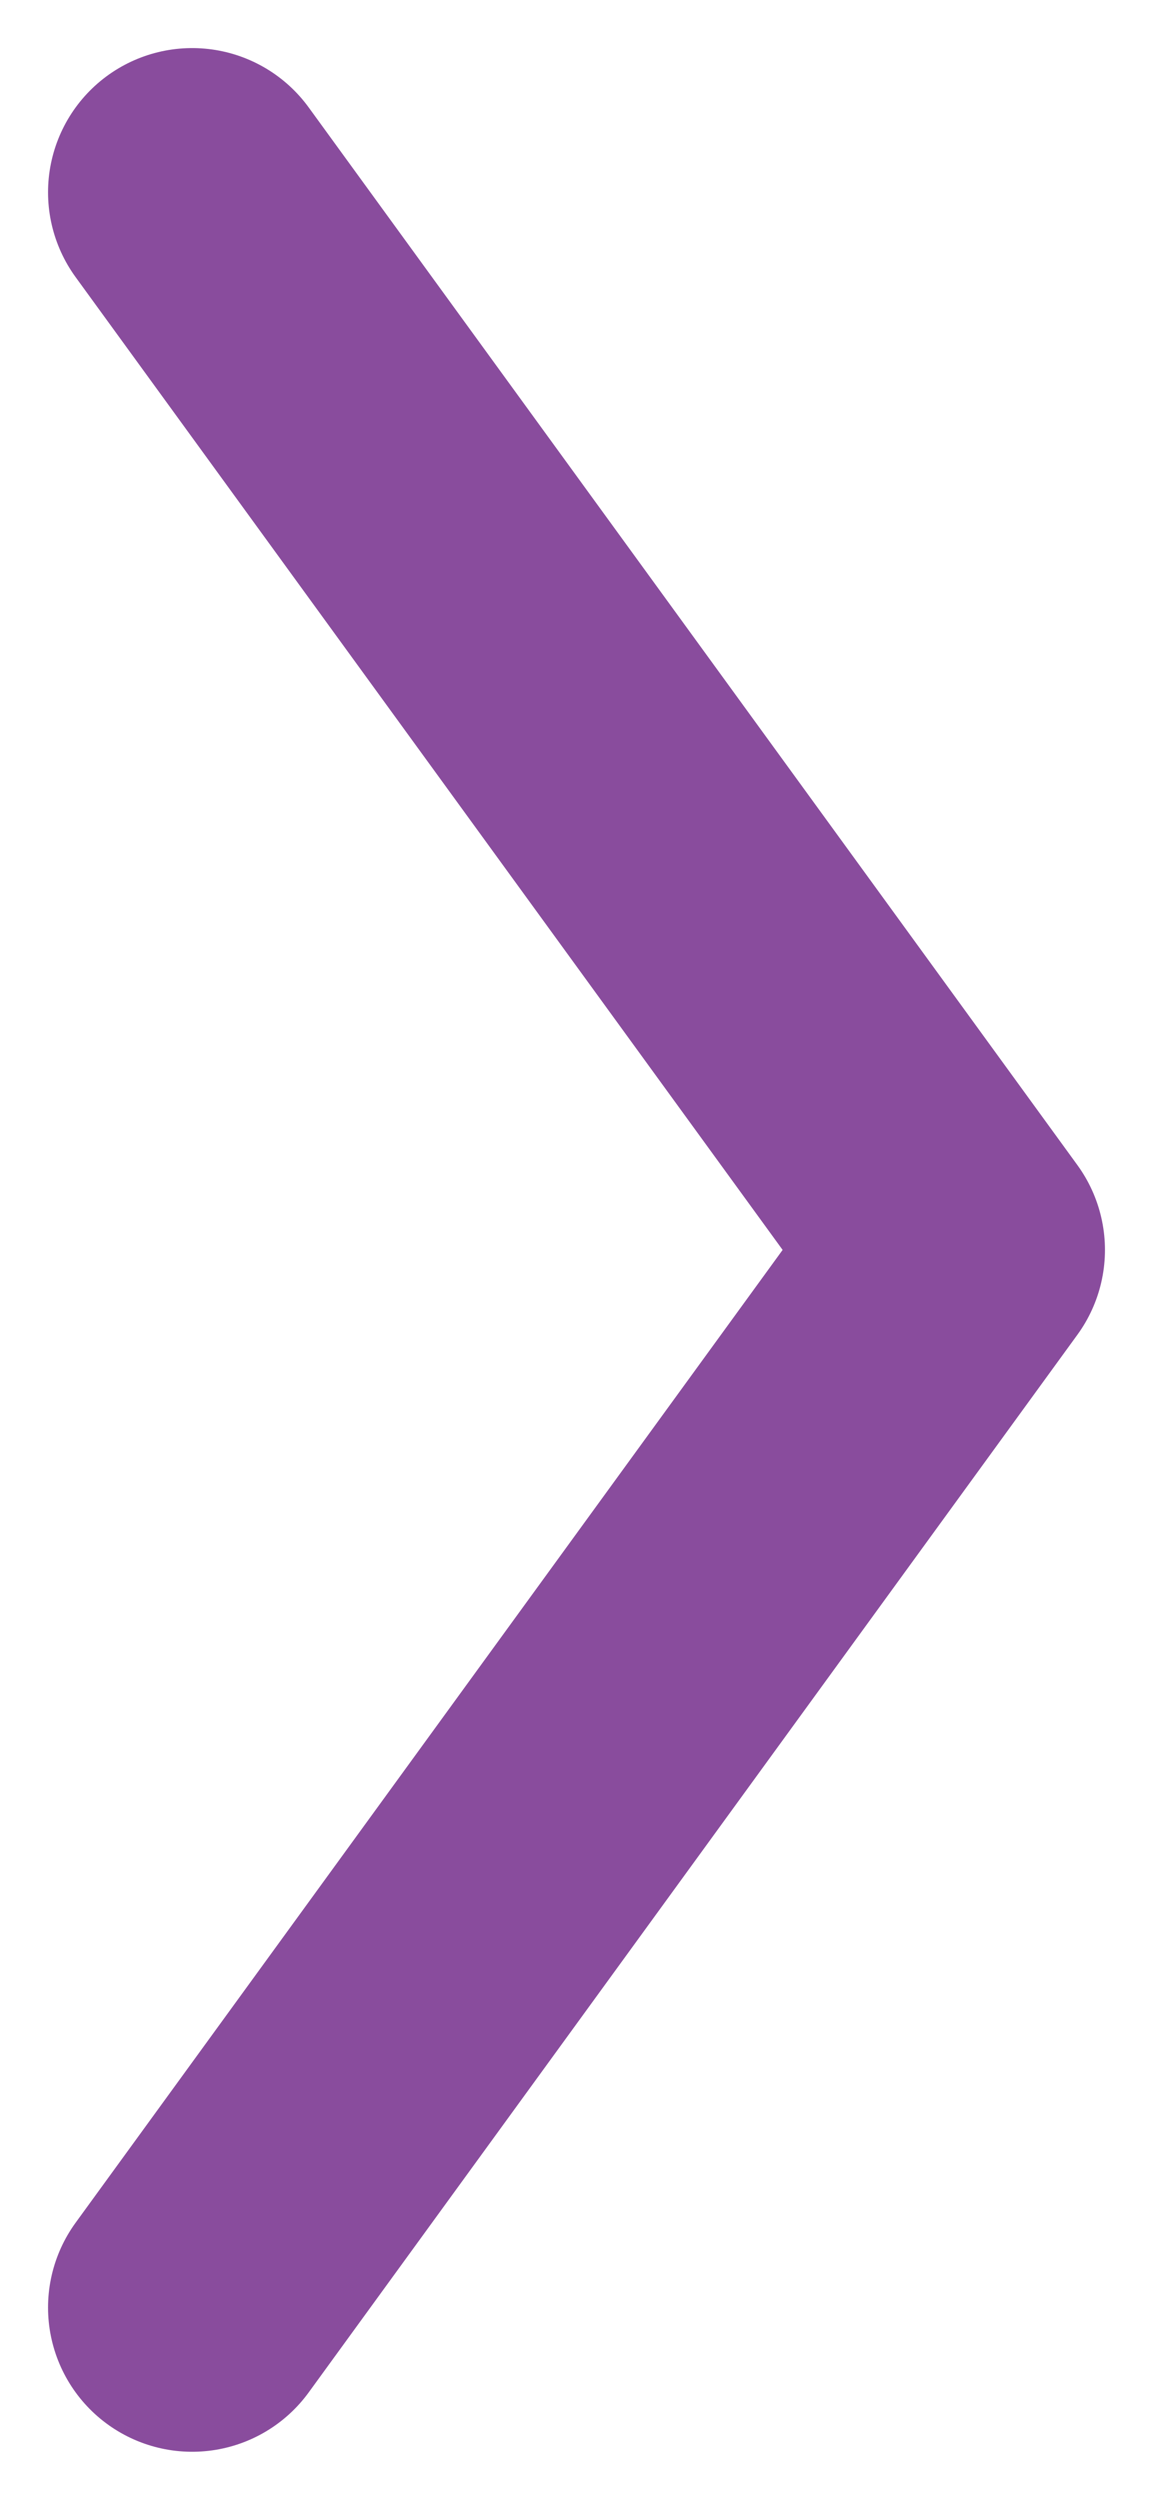
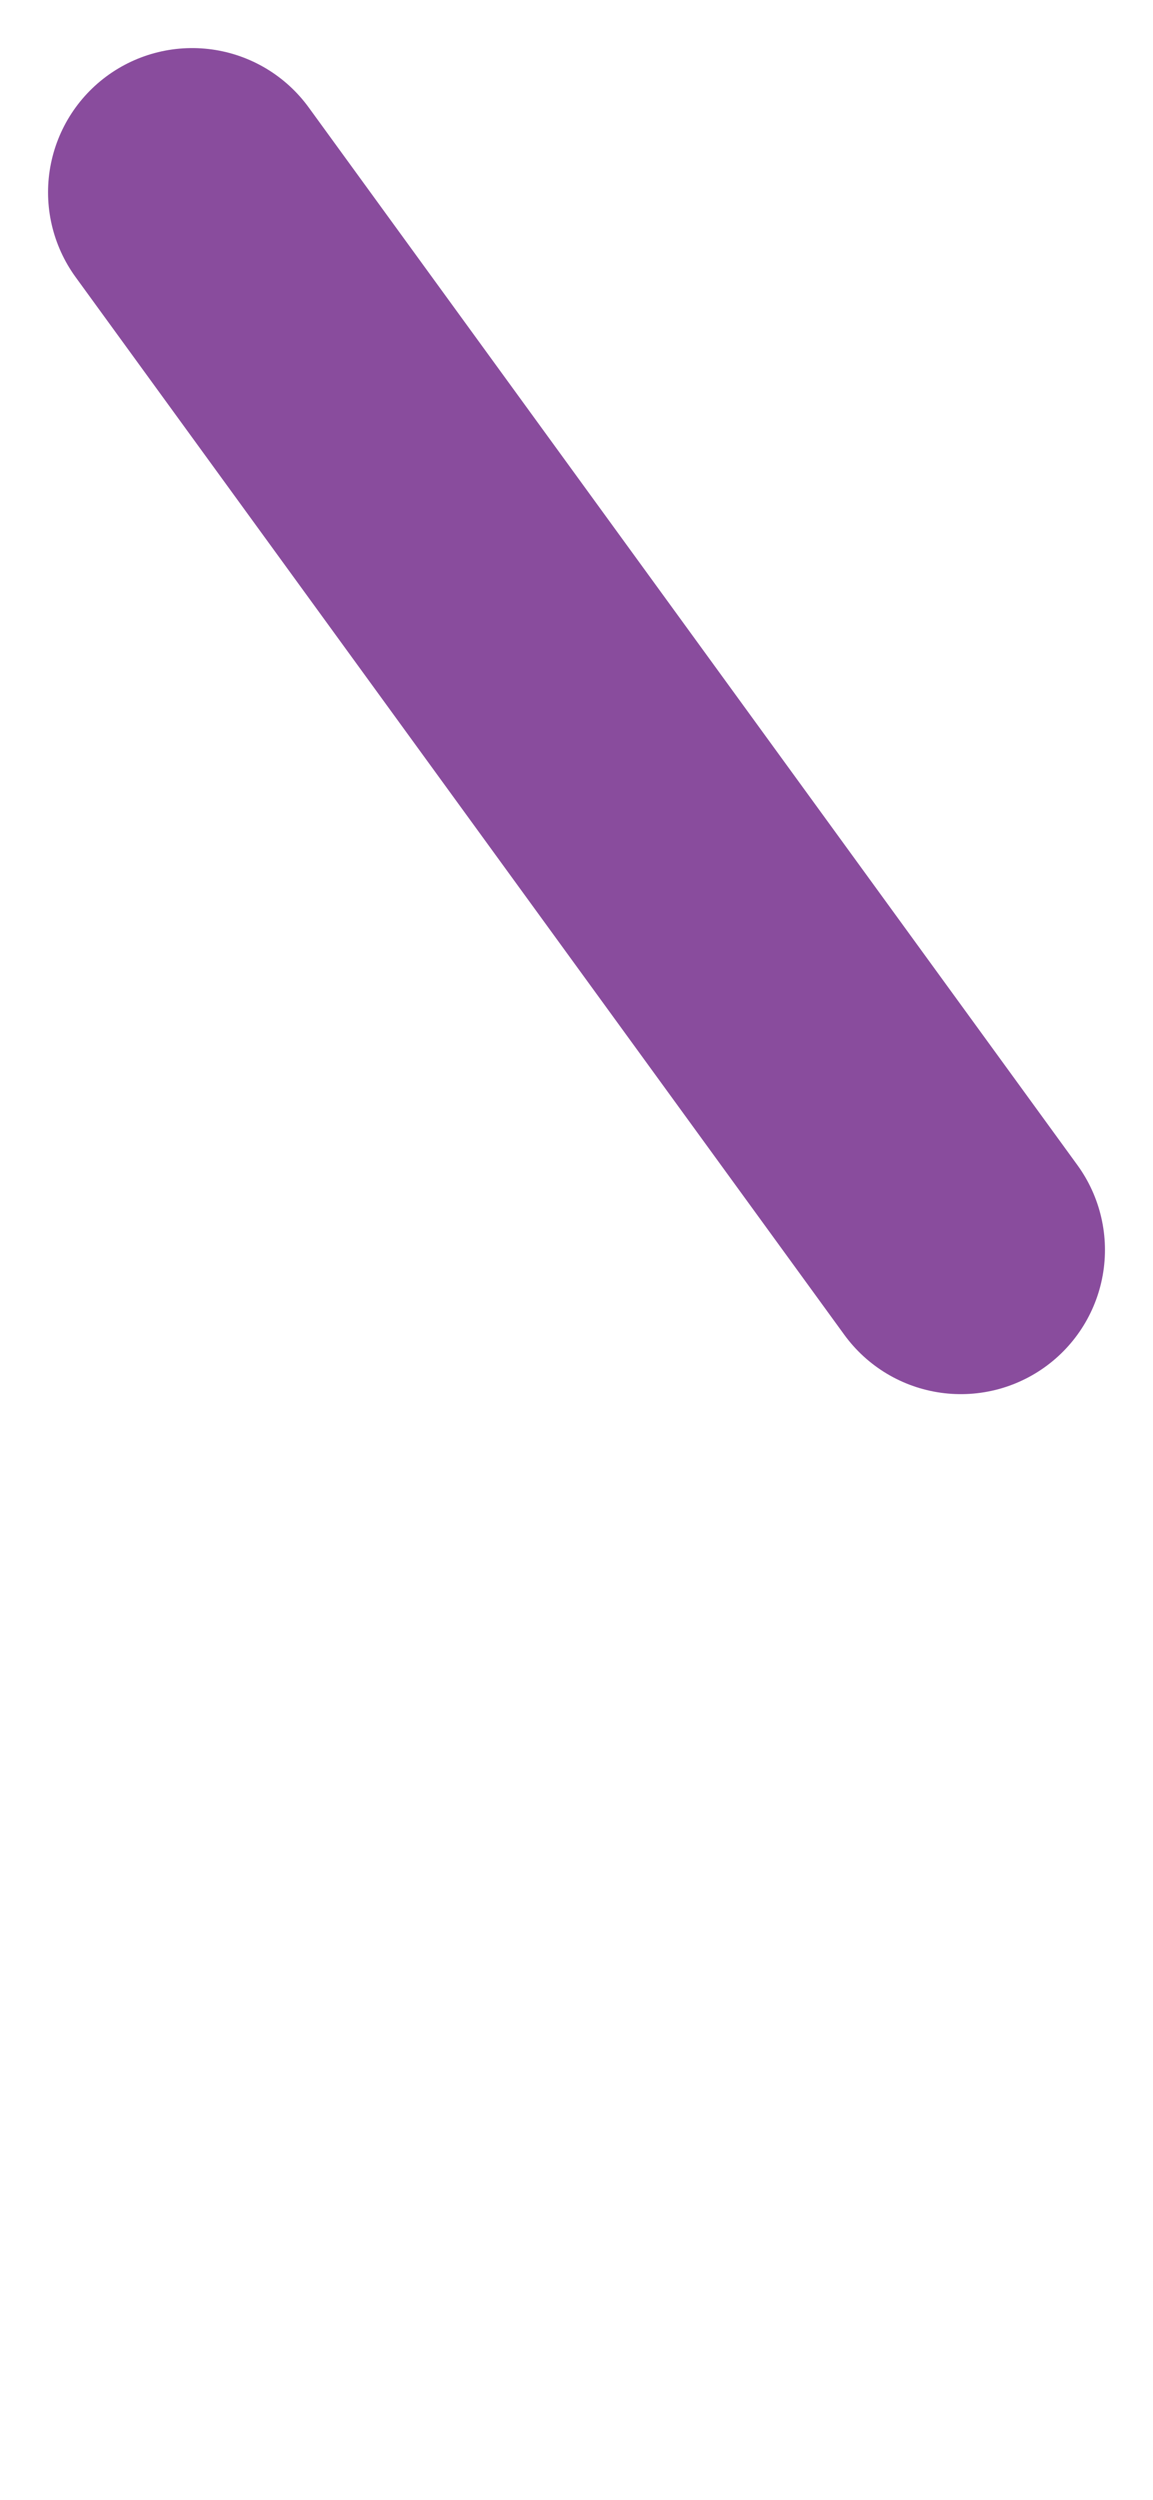
<svg xmlns="http://www.w3.org/2000/svg" width="6" height="13" viewBox="0 0 6 13" fill="none">
-   <path id="Vector" d="M1 1L5 6.5L1 12" stroke="#894C9D" stroke-width="1.5" stroke-linecap="round" stroke-linejoin="round" />
+   <path id="Vector" d="M1 1L5 6.5" stroke="#894C9D" stroke-width="1.5" stroke-linecap="round" stroke-linejoin="round" />
</svg>